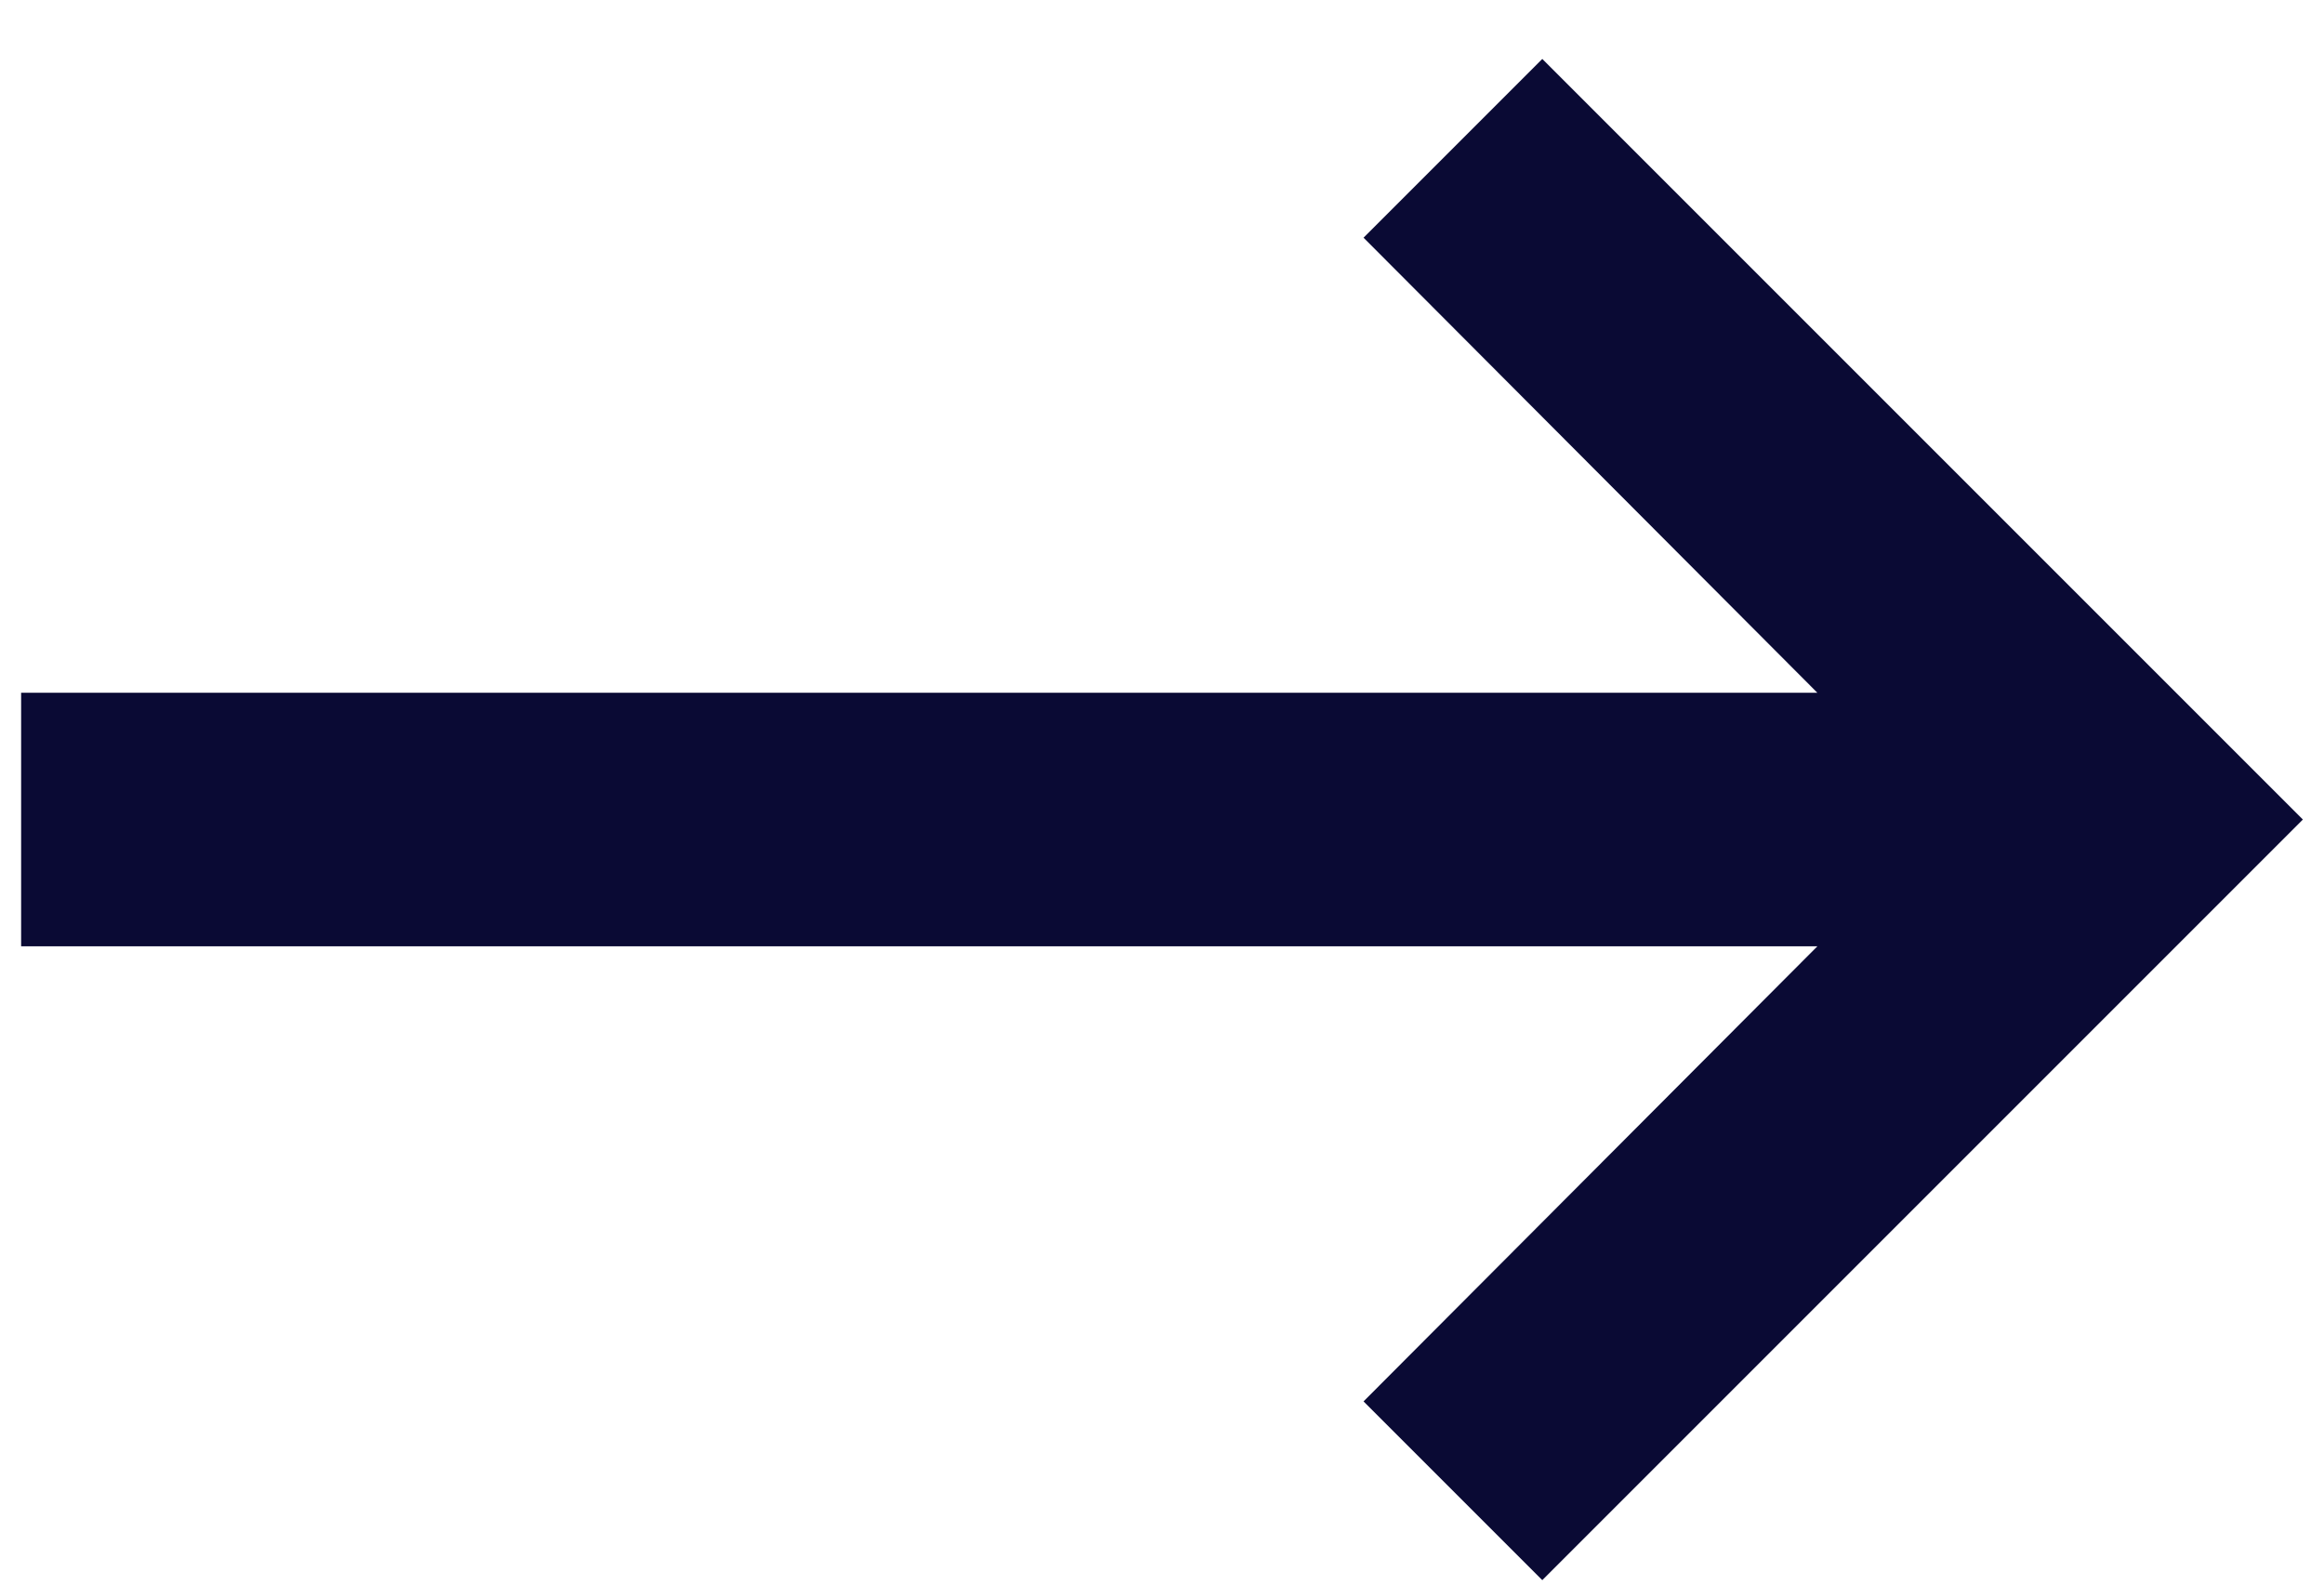
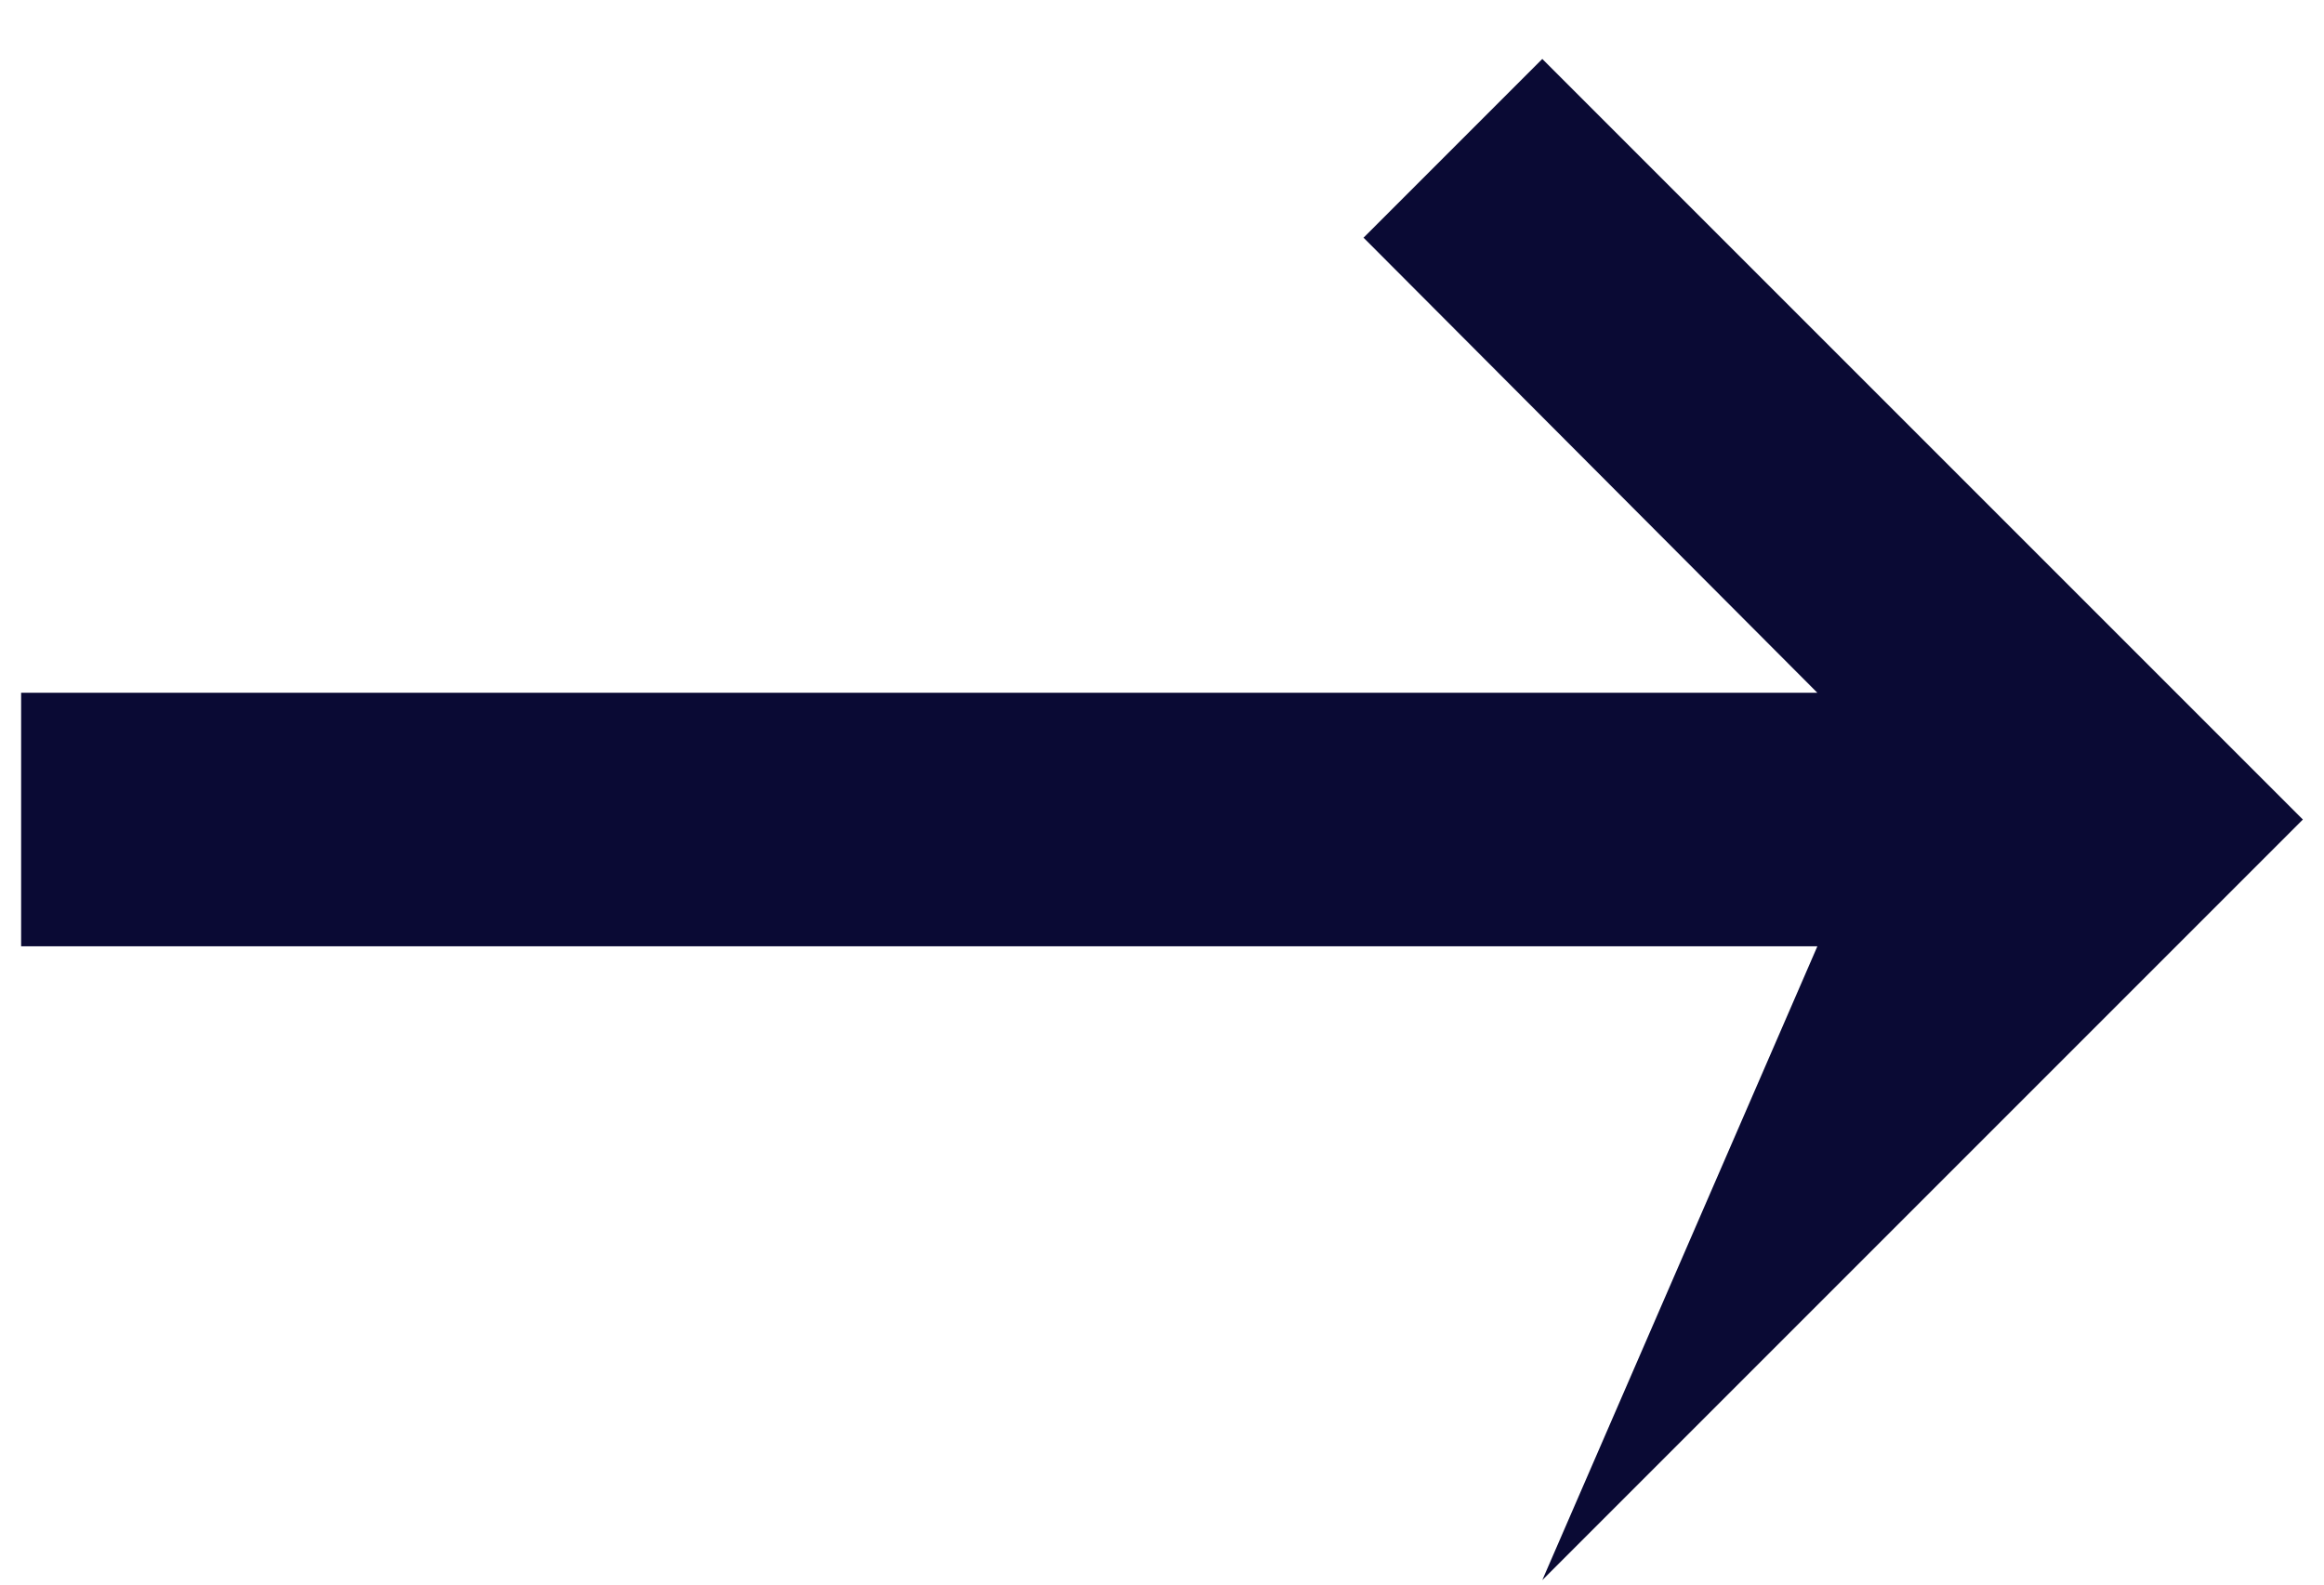
<svg xmlns="http://www.w3.org/2000/svg" width="22" height="15" viewBox="0 0 22 15" fill="none">
-   <path fill-rule="evenodd" clip-rule="evenodd" d="M0.2 8.958L17.204 8.958L12.908 13.266L14.6 14.958L21.8 7.758L14.6 0.558L12.908 2.25L17.204 6.558L0.2 6.558" fill="#0A0A34" />
+   <path fill-rule="evenodd" clip-rule="evenodd" d="M0.2 8.958L17.204 8.958L14.6 14.958L21.8 7.758L14.6 0.558L12.908 2.25L17.204 6.558L0.2 6.558" fill="#0A0A34" />
</svg>